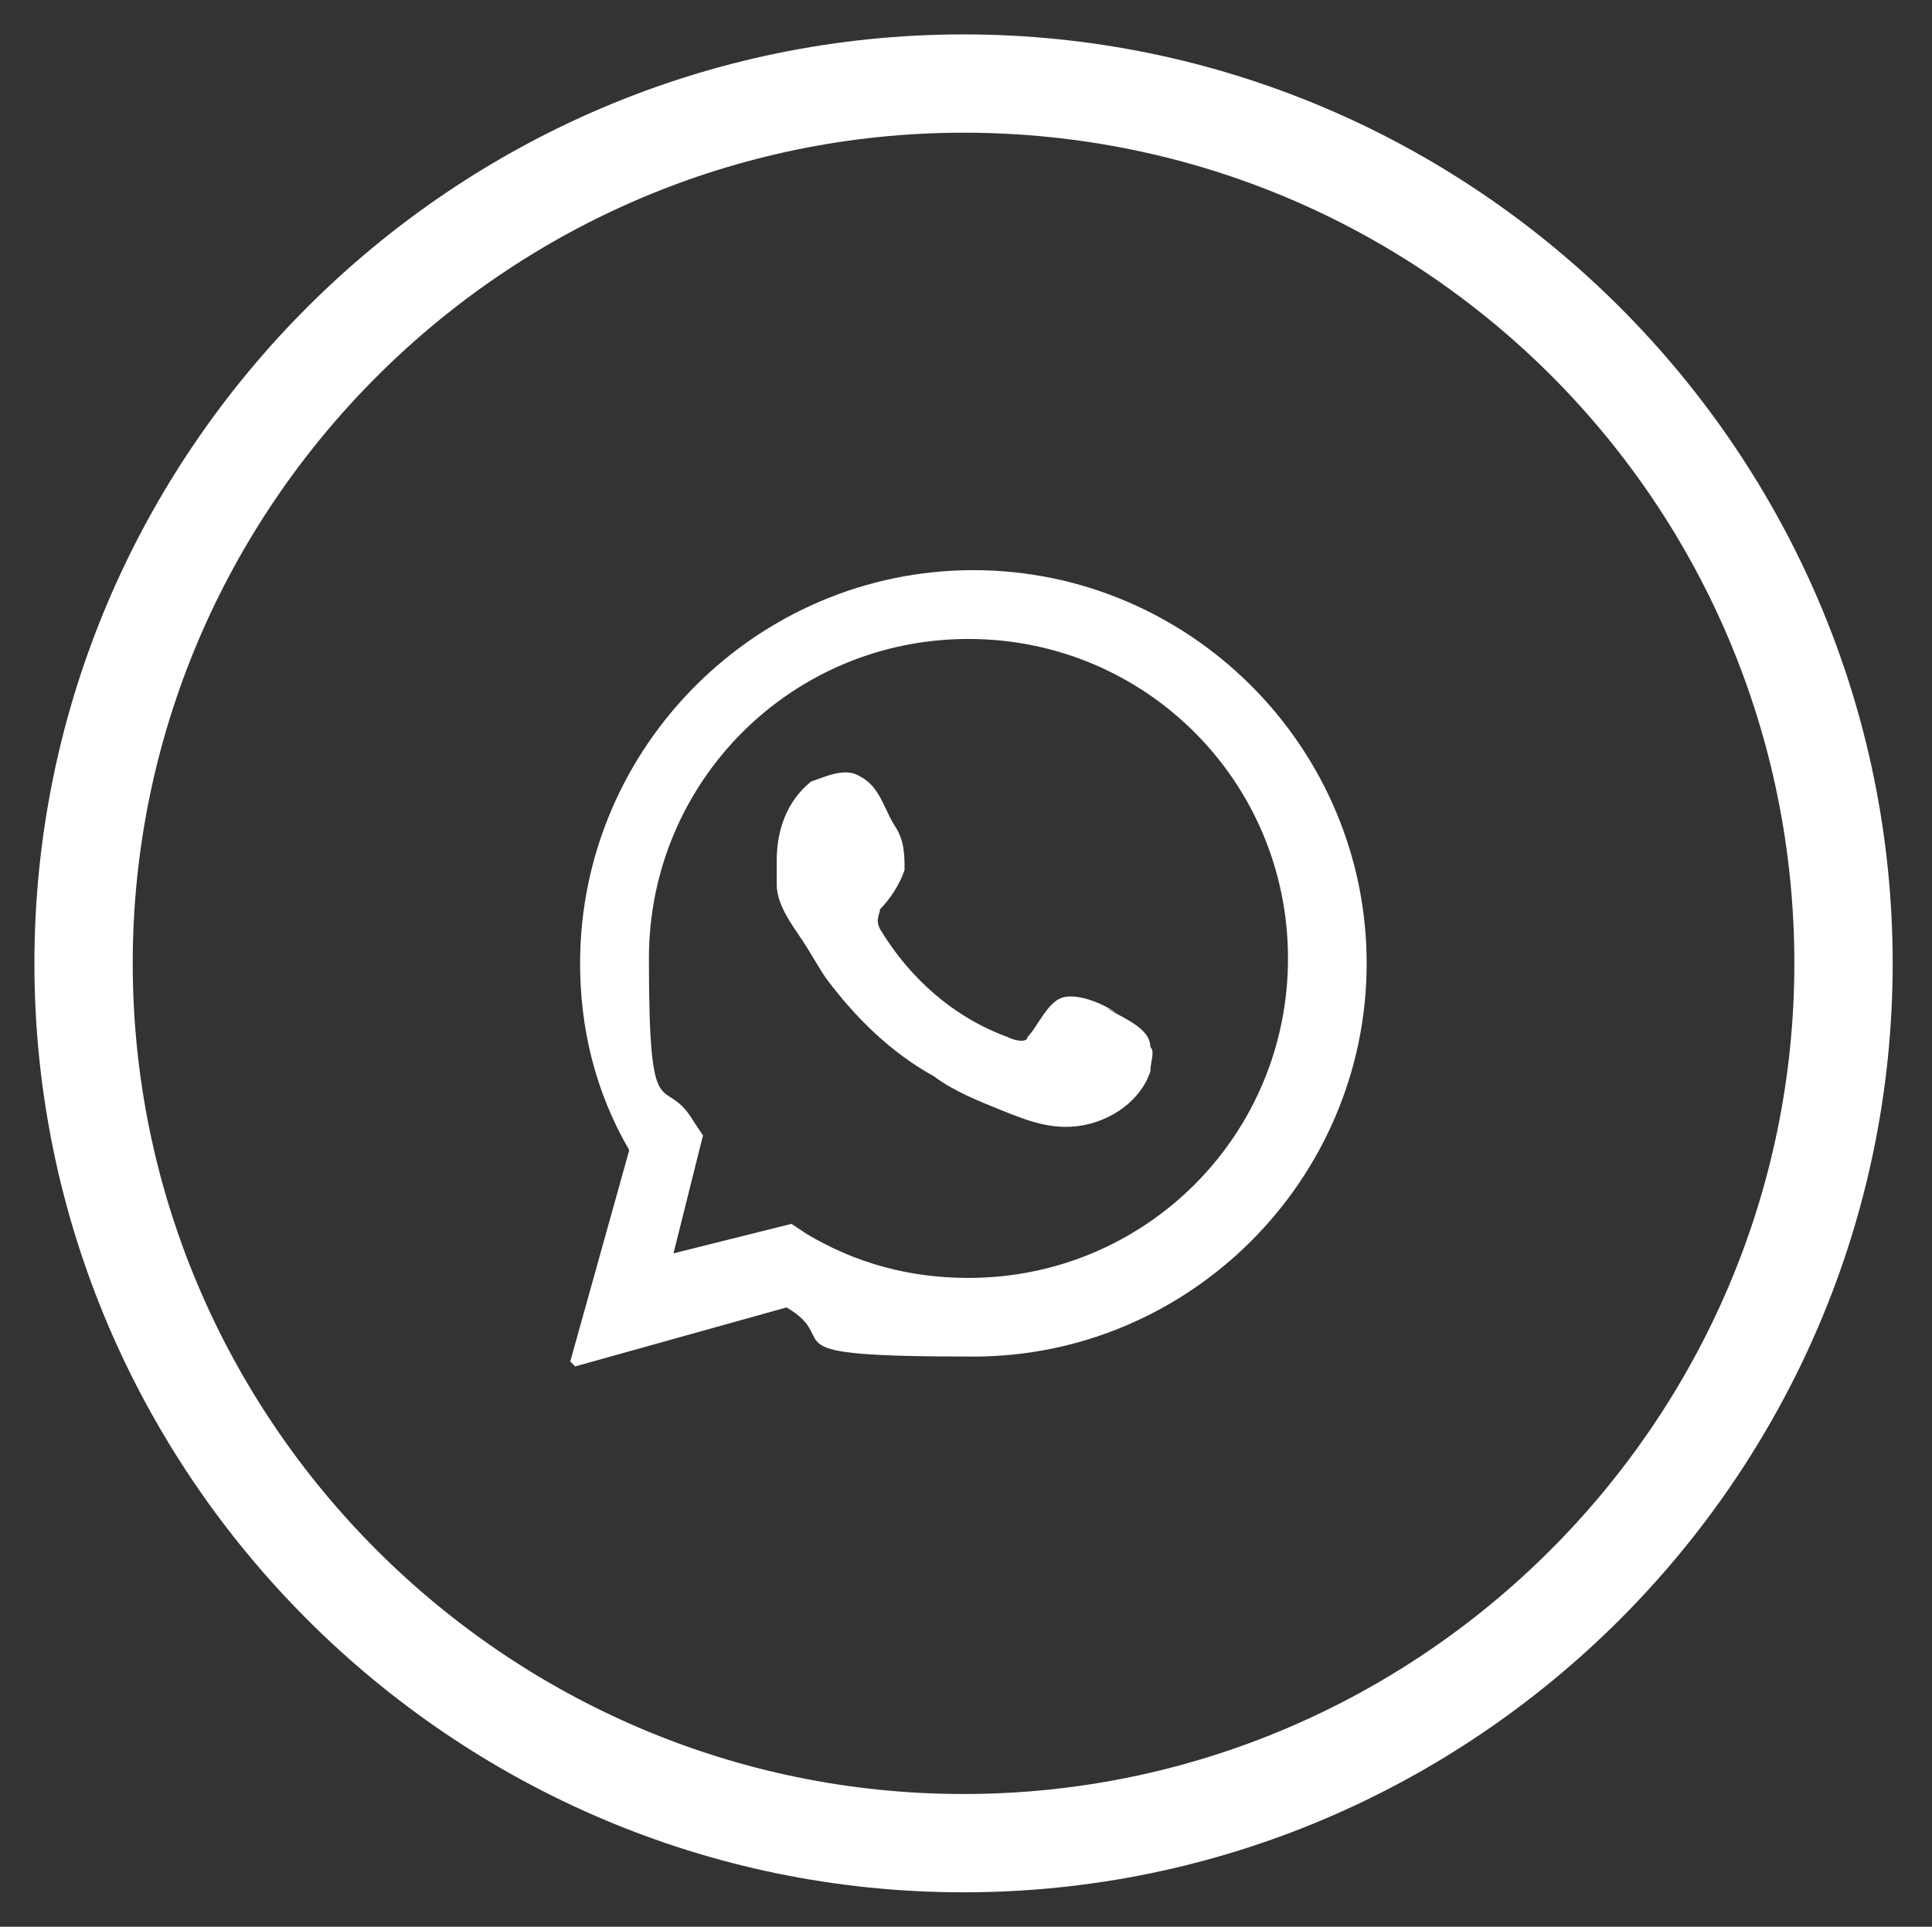
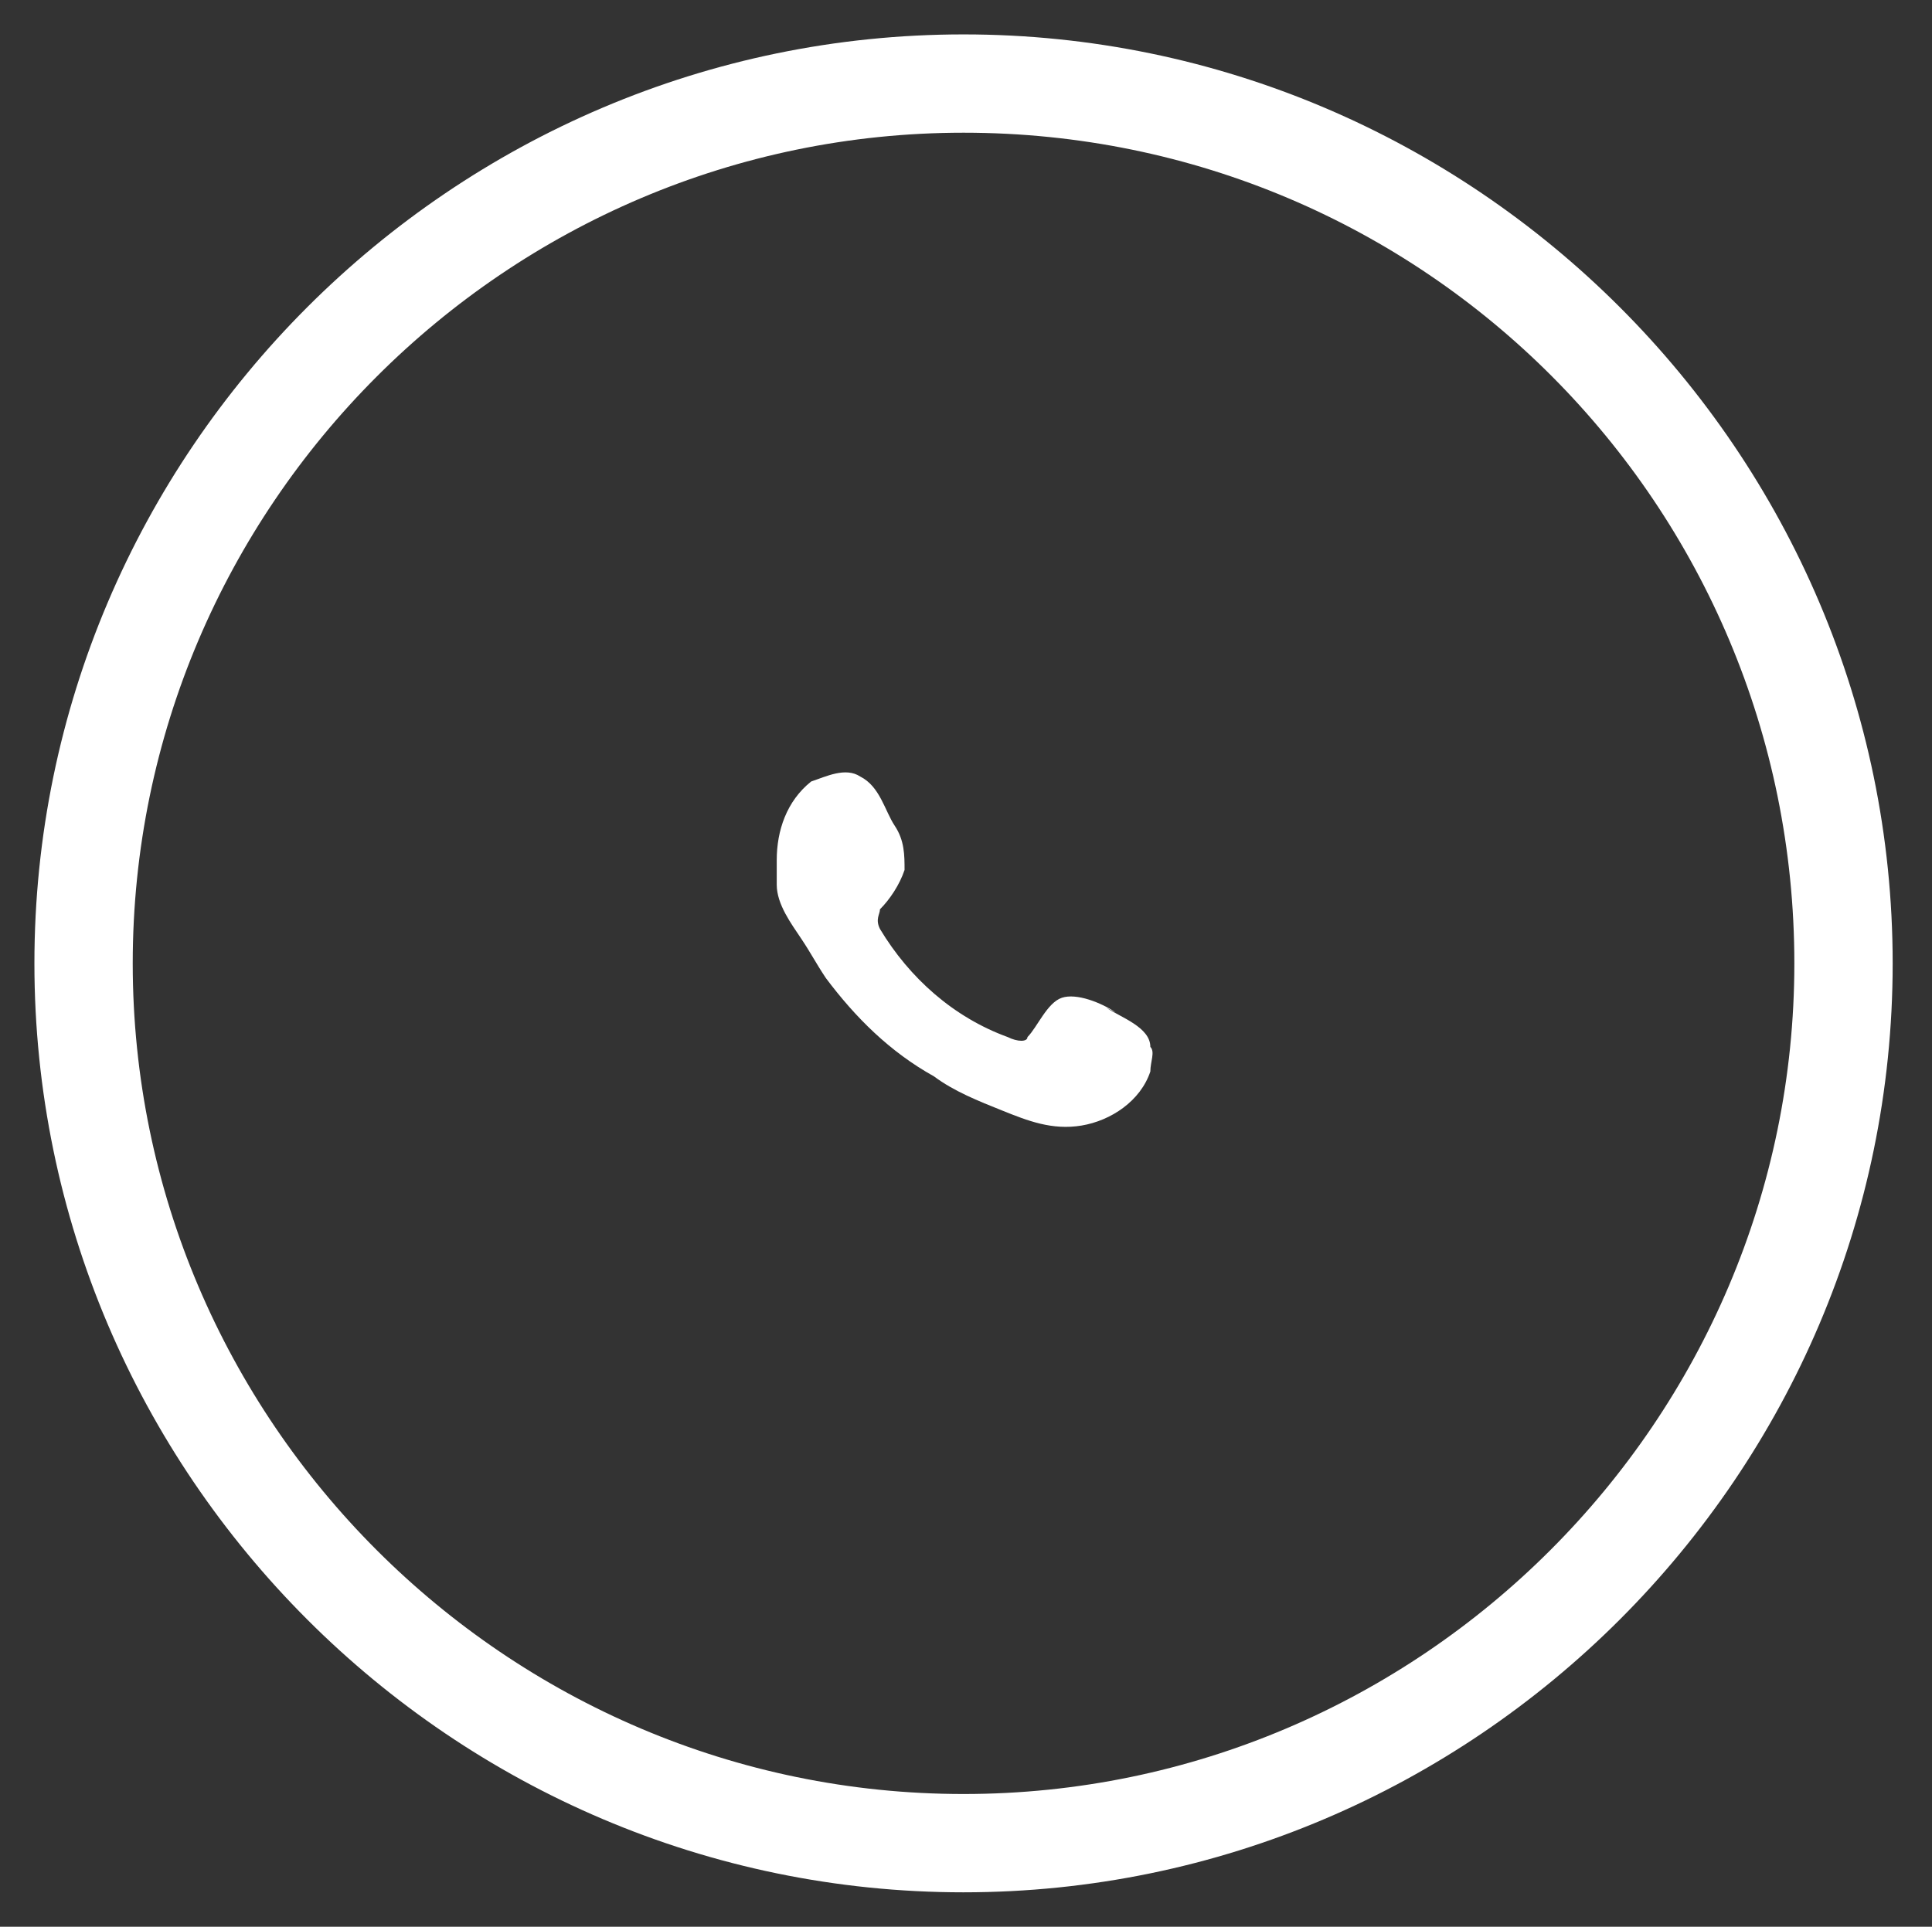
<svg xmlns="http://www.w3.org/2000/svg" id="Layer_1" viewBox="0 0 39.3 39.2">
  <rect x="0" y="0" width="39.3" height="39.2" fill="#333333" stroke="none" />
  <defs>
    <style>.cls-1,.cls-2{fill:#fff;}.cls-2{fill-rule:evenodd;}</style>
  </defs>
-   <path class="cls-1" d="M11.6,27.7l1.2-4.3c-.7-1.2-1-2.5-1-3.8,0-4.4,3.6-8,8-8s8,3.6,8,8-3.6,8-8,8-2.6-.3-3.8-1l-4.3,1.2ZM16.1,24.9l.3.2c1,.6,2.1.9,3.3.9,3.6,0,6.5-2.9,6.5-6.5s-2.9-6.5-6.5-6.5-6.5,2.9-6.5,6.5.3,2.3.9,3.3l.2.3-.6,2.4,2.4-.6Z" />
-   <path class="cls-2" d="M22.7,20.6c-.3-.2-.8-.4-1.1-.3-.3.1-.5.6-.7.8,0,.1-.2.1-.4,0-1.1-.4-2-1.2-2.6-2.2-.1-.2,0-.3,0-.4.2-.2.4-.5.5-.8,0-.3,0-.6-.2-.9-.2-.3-.3-.8-.7-1-.3-.2-.7,0-1,.1-.5.4-.7,1-.7,1.6,0,.2,0,.3,0,.5,0,.4.3.8.5,1.1.2.3.3.5.5.8.6.8,1.3,1.5,2.2,2,.4.3.9.5,1.4.7.5.2,1,.4,1.6.3.6-.1,1.2-.5,1.4-1.1,0-.2.1-.4,0-.5,0-.4-.6-.6-.9-.8Z" />
+   <path class="cls-2" d="M22.7,20.6c-.3-.2-.8-.4-1.1-.3-.3.1-.5.6-.7.8,0,.1-.2.1-.4,0-1.1-.4-2-1.2-2.6-2.2-.1-.2,0-.3,0-.4.2-.2.4-.5.5-.8,0-.3,0-.6-.2-.9-.2-.3-.3-.8-.7-1-.3-.2-.7,0-1,.1-.5.4-.7,1-.7,1.6,0,.2,0,.3,0,.5,0,.4.3.8.5,1.1.2.3.3.5.5.8.6.8,1.3,1.5,2.2,2,.4.3.9.5,1.4.7.5.2,1,.4,1.6.3.6-.1,1.2-.5,1.4-1.1,0-.2.1-.4,0-.5,0-.4-.6-.6-.9-.8" />
  <path class="cls-1" d="M19.6,38.5C9.2,38.5.7,30,.7,19.6S9.2.7,19.6.7s18.9,8.5,18.9,18.9-8.5,18.9-18.9,18.9ZM19.6,2.7C10.3,2.7,2.7,10.3,2.7,19.6s7.6,16.9,16.9,16.9,16.9-7.6,16.9-16.9S29,2.7,19.6,2.7Z" />
</svg>